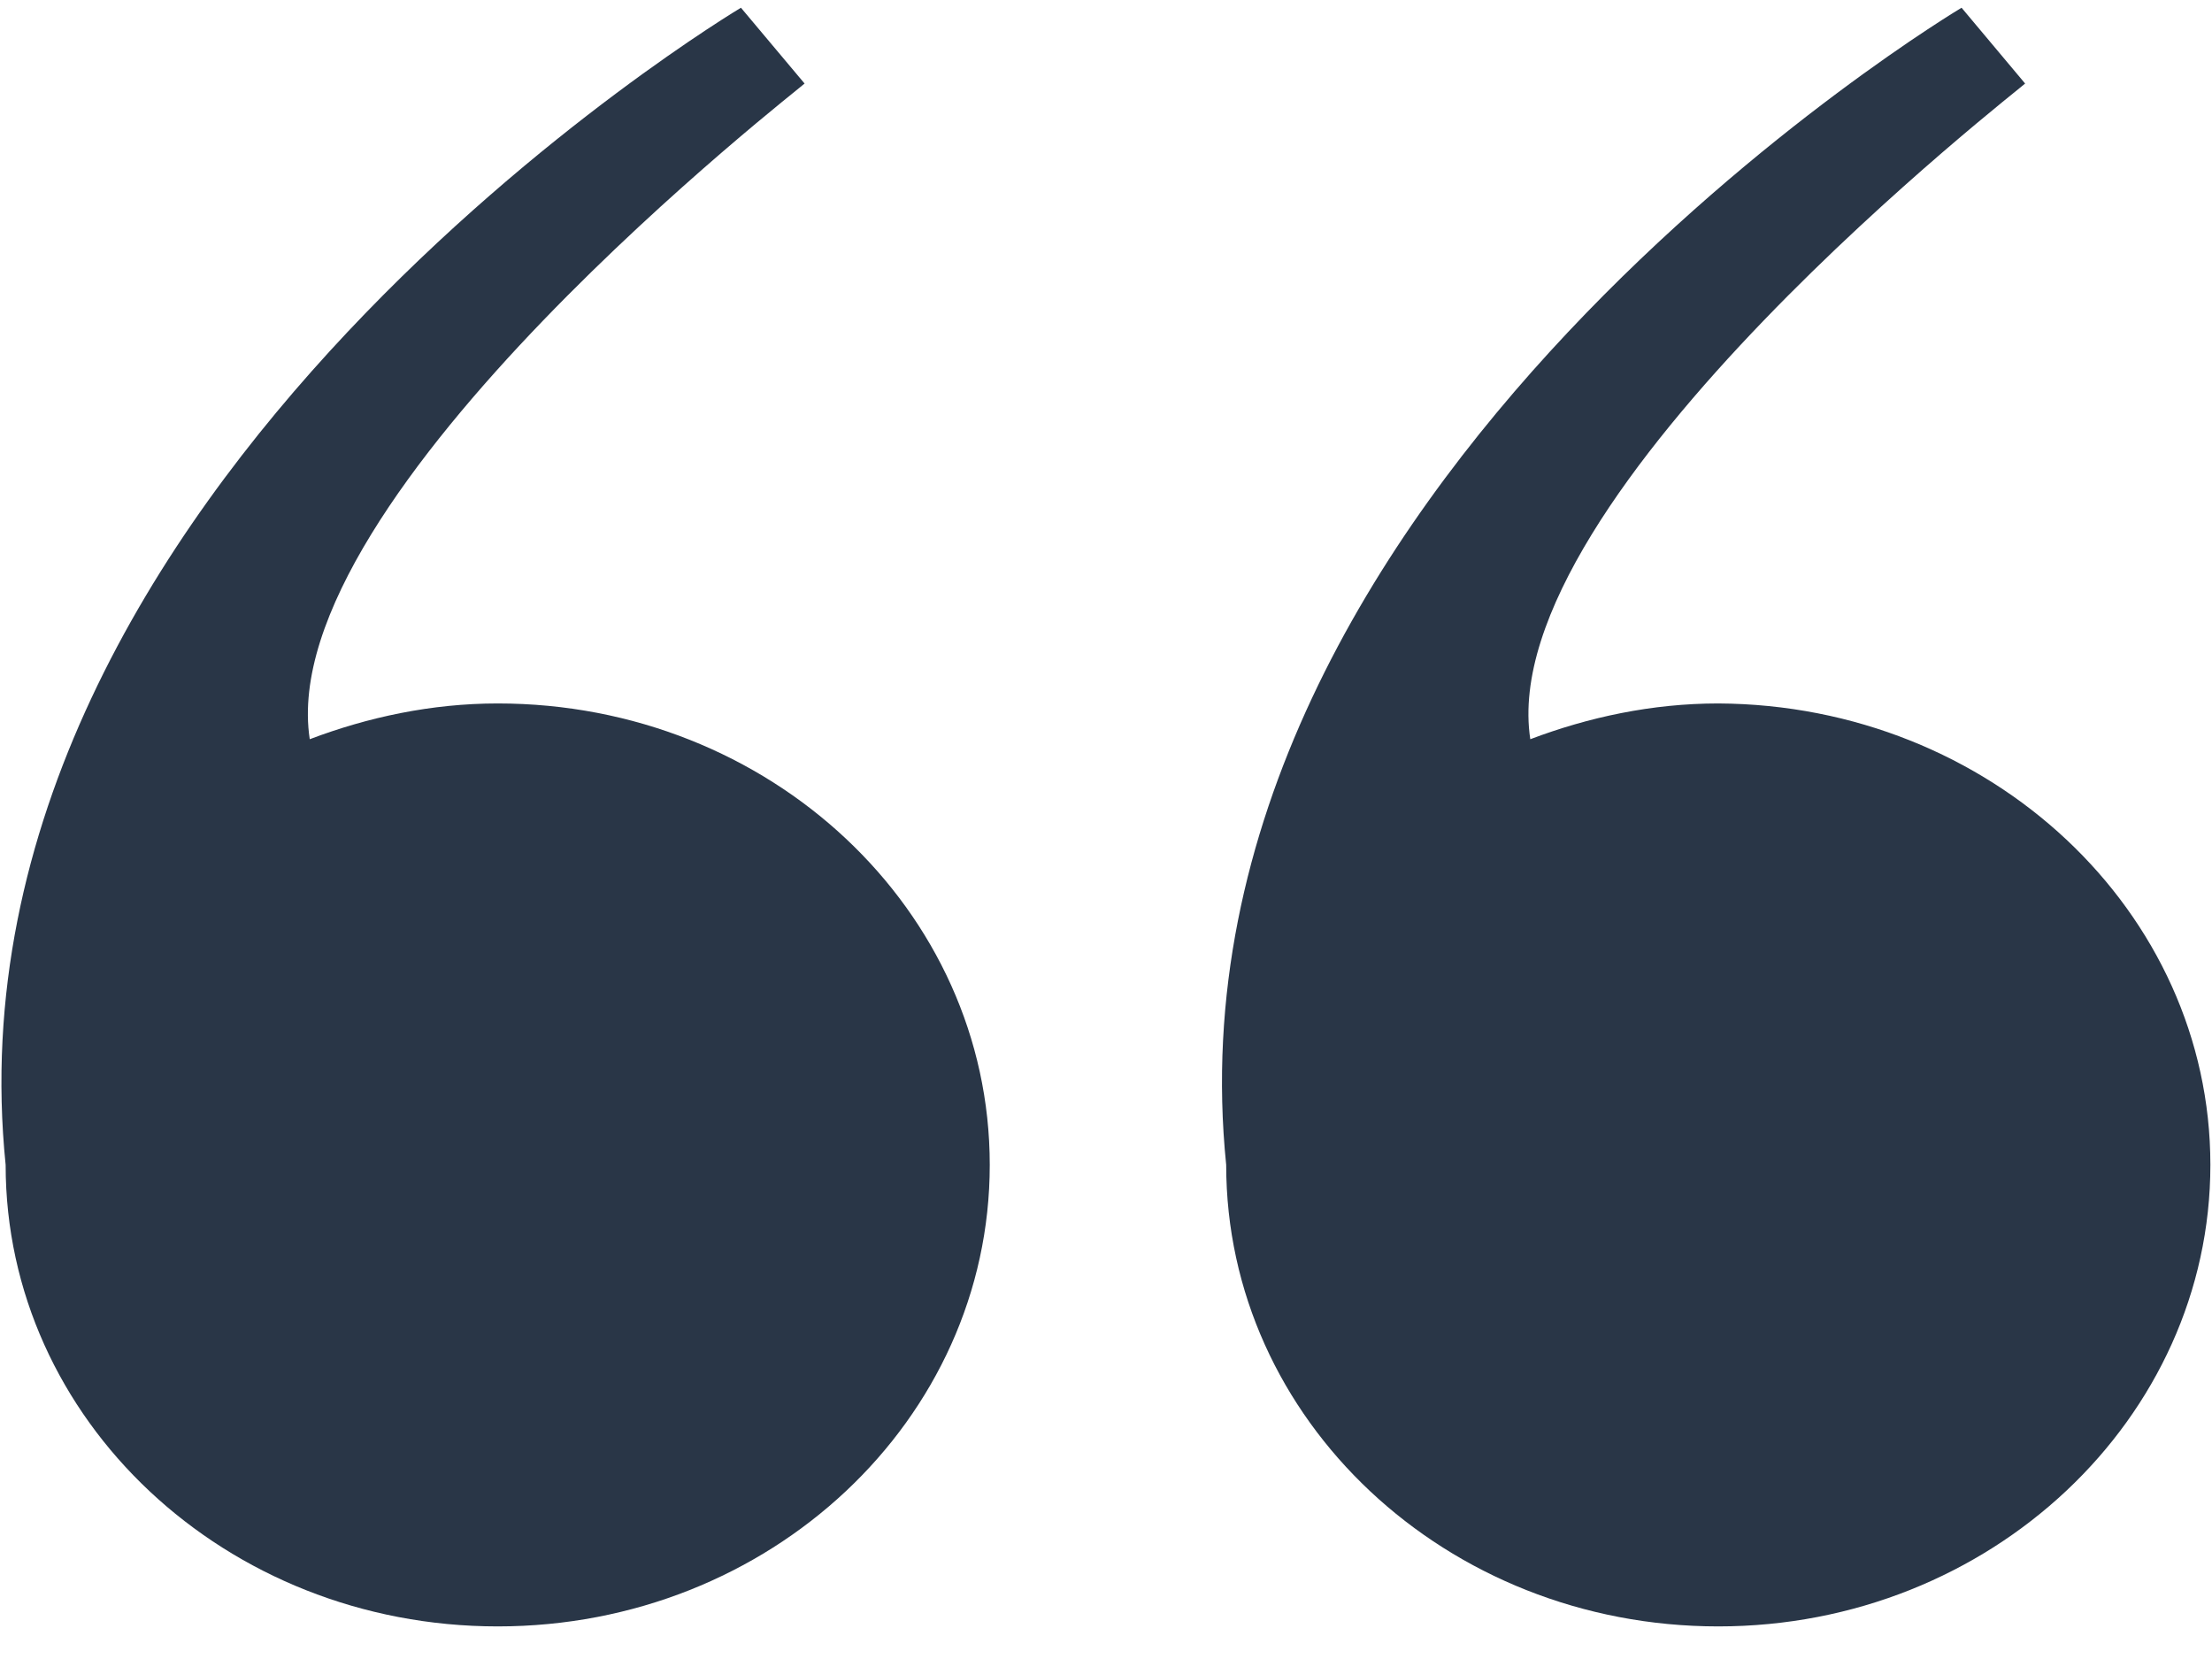
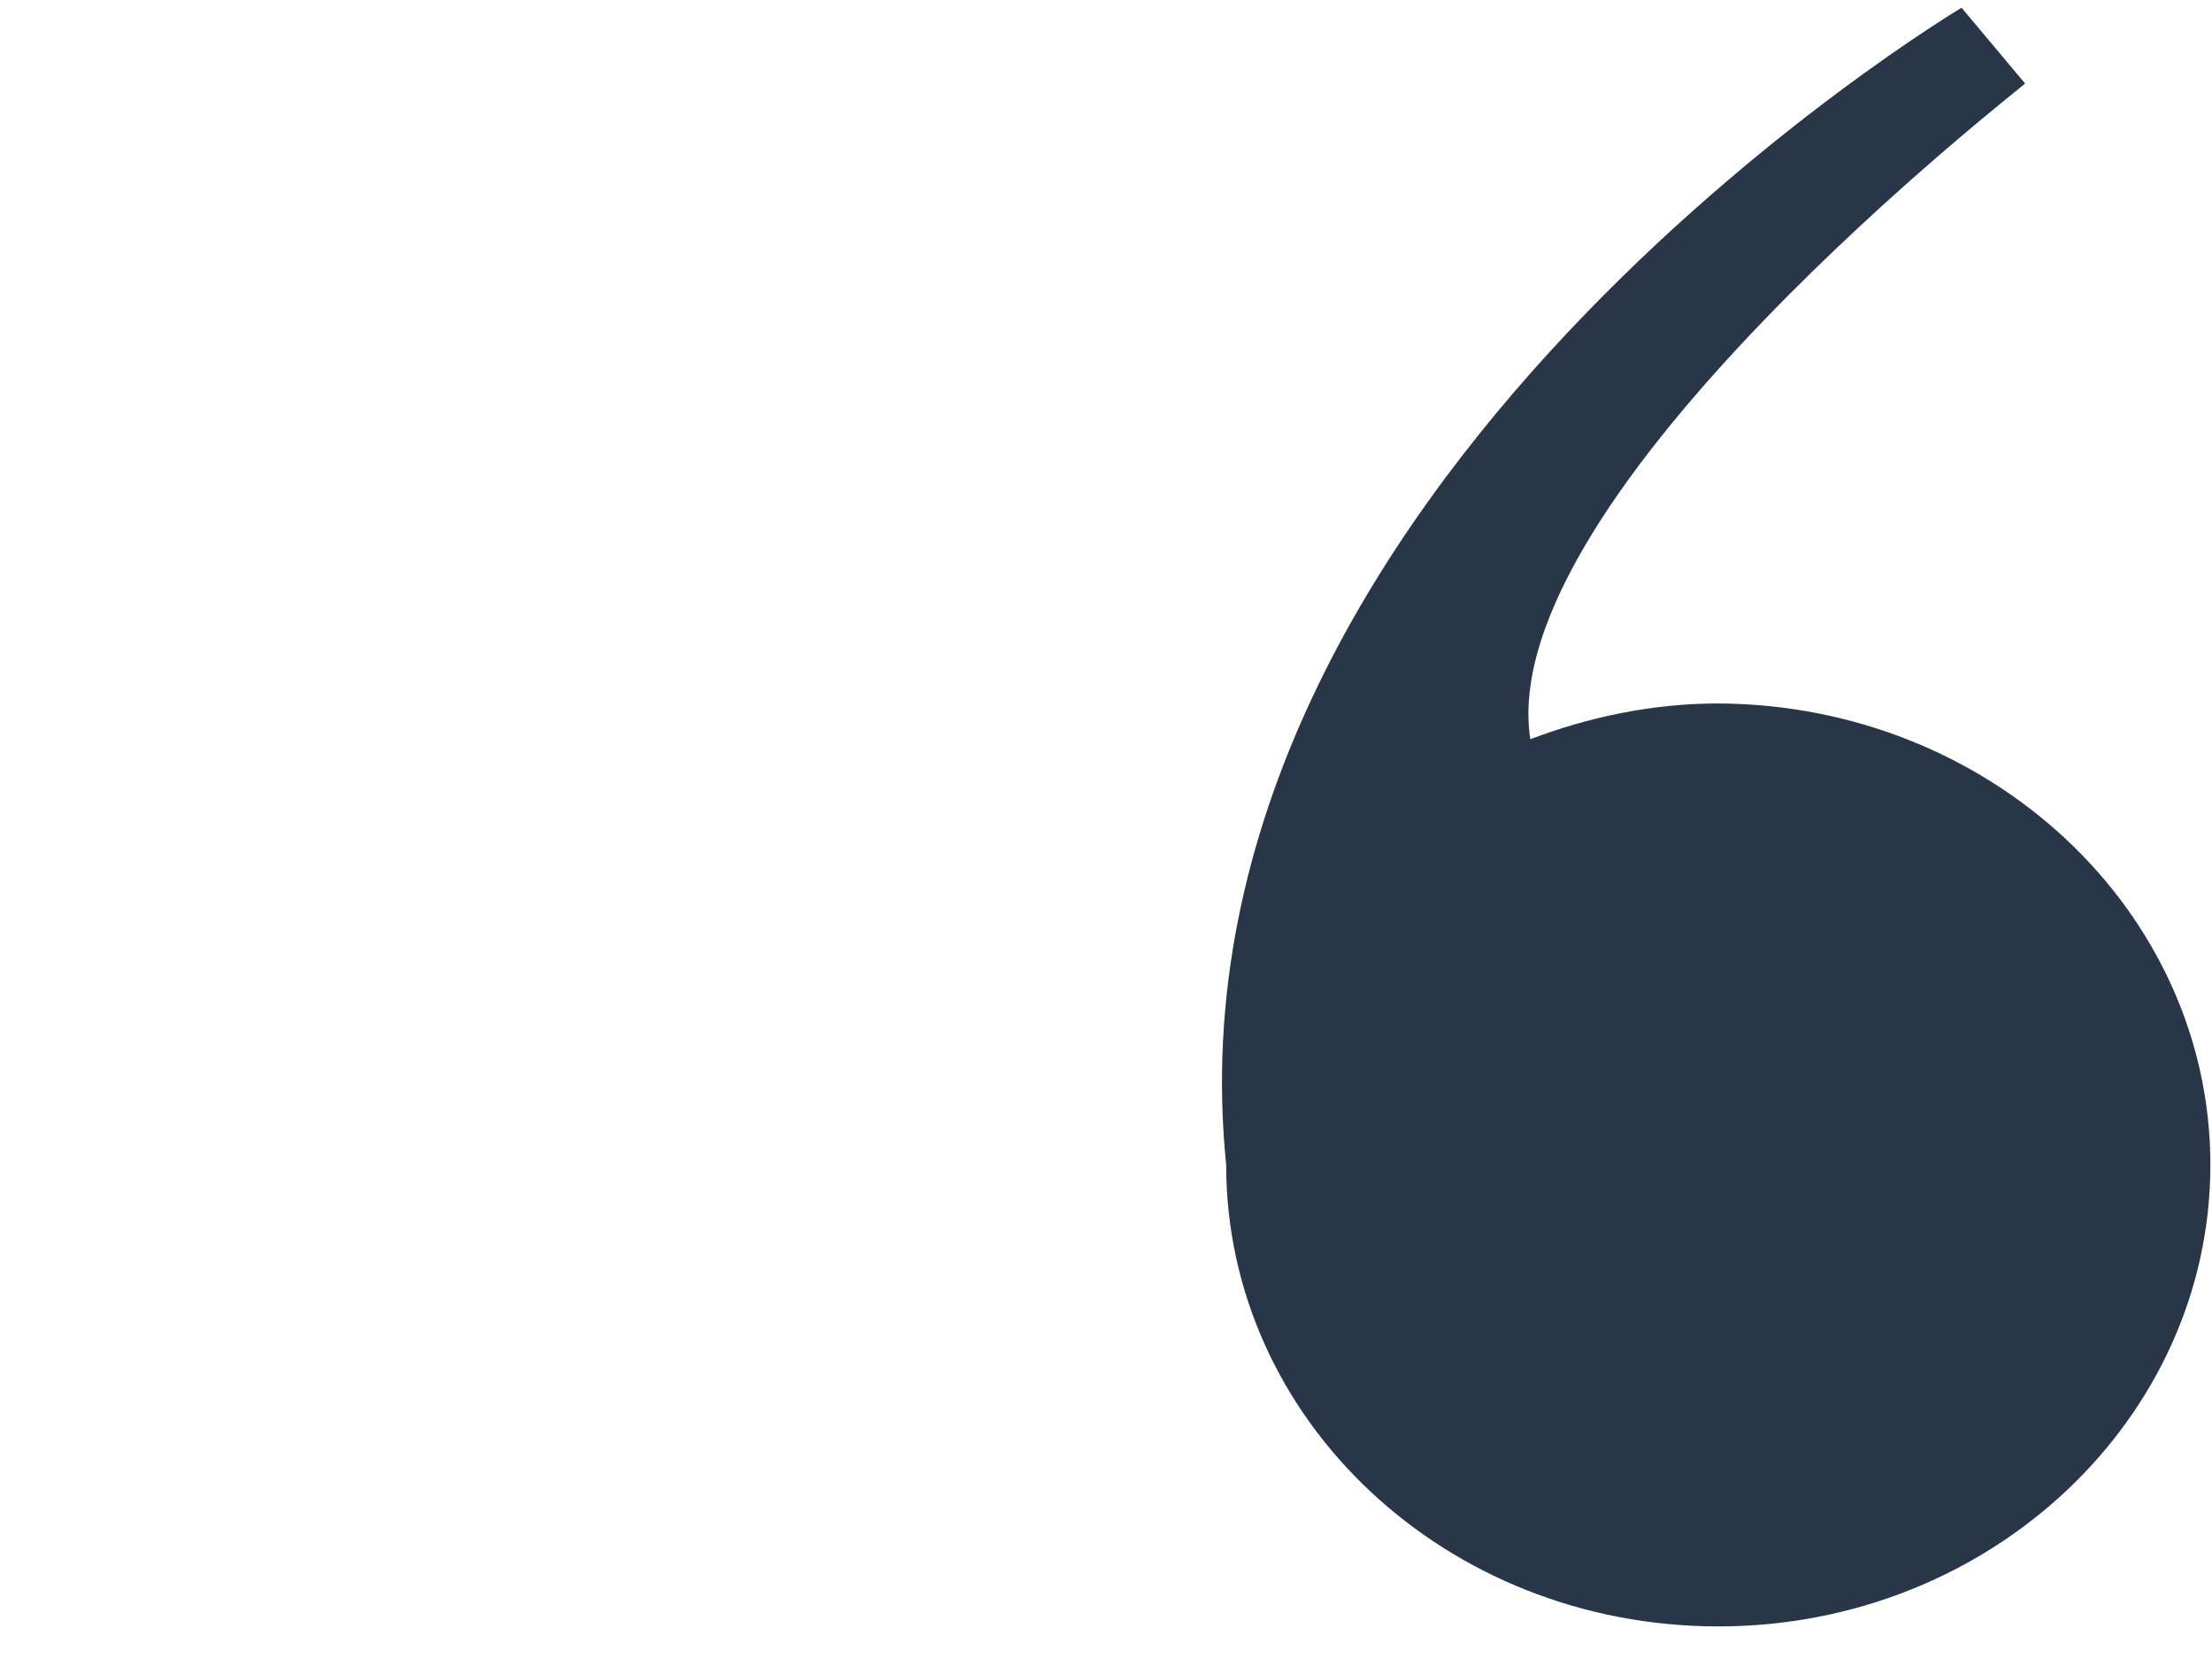
<svg xmlns="http://www.w3.org/2000/svg" height="45" viewBox="0 0 60 45" width="60">
  <g fill="#293647" fill-rule="evenodd">
    <path d="m41.509 20.051c1.576-.597 3.3-.97 5.099-.97 7.385.037 13.348 5.642 13.348 12.516 0 6.875-5.963 12.519-13.348 12.519-7.385 0-13.348-5.605-13.348-12.519-1.873-18.384 19.947-31.387 19.947-31.387l1.724 2.056c0 .037-14.433 11.173-13.422 17.785z" />
-     <path d="m8.402 20.051c1.574-.597 3.3-.97 5.099-.97 7.385 0 13.346 5.605 13.346 12.516 0 6.914-5.961 12.519-13.346 12.519-7.387 0-13.348-5.605-13.348-12.519-1.873-18.384 19.945-31.387 19.945-31.387l1.726 2.056c0 .037-14.435 11.173-13.422 17.785z" />
  </g>
</svg>